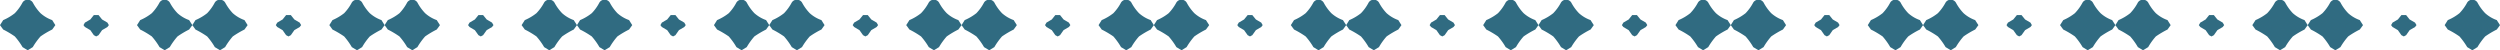
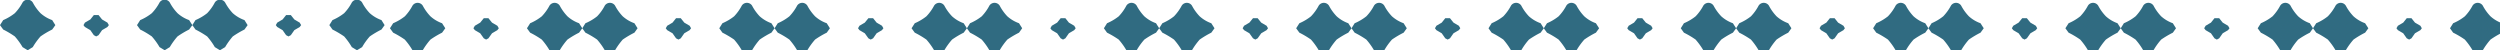
<svg xmlns="http://www.w3.org/2000/svg" width="398" height="8" viewBox="0 0 398 8">
  <defs>
    <style>
      .cls-1 {
        fill: #306b81;
        fill-rule: evenodd;
      }
    </style>
  </defs>
-   <path id="bdr_clinic03.svg" class="cls-1" d="M1032.31,13173.2a5.583,5.583,0,0,1-1.86-1.1,7.592,7.592,0,0,1-1.23-1.7,0.963,0.963,0,0,0-1.63,0,7.592,7.592,0,0,1-1.23,1.7,8.035,8.035,0,0,1-1.85,1.1l-0.51.8,0.51,0.7a14.58,14.58,0,0,1,1.85,1.1,10.82,10.82,0,0,1,1.23,1.7l0.82,0.5h0l0.81-.5a10.82,10.82,0,0,1,1.23-1.7,13.965,13.965,0,0,1,1.86-1.1l0.5-.7Zm21.8,0a5.553,5.553,0,0,1-1.85-1.1,7.592,7.592,0,0,1-1.23-1.7,0.963,0.963,0,0,0-1.63,0,7.592,7.592,0,0,1-1.23,1.7,8.035,8.035,0,0,1-1.85,1.1l-0.51.8,0.51,0.7a14.58,14.58,0,0,1,1.85,1.1,10.82,10.82,0,0,1,1.23,1.7l0.82,0.5h0l0.81-.5a10.82,10.82,0,0,1,1.23-1.7,14.58,14.58,0,0,1,1.85-1.1l0.51-.7Zm-13.86-.1-0.56-.7h-0.75l-0.56.7-0.86.5-0.23.4,0.23,0.3,0.86,0.5,0.56,0.8,0.37,0.2h0l0.38-.2,0.56-.8,0.85-.5,0.23-.3-0.23-.4Zm22.67,0.1a5.681,5.681,0,0,1-1.86-1.1,7.84,7.84,0,0,1-1.22-1.7,0.972,0.972,0,0,0-1.64,0,7.511,7.511,0,0,1-1.22,1.7,8.073,8.073,0,0,1-1.86,1.1l-0.5.8,0.5,0.7a15.356,15.356,0,0,1,1.86,1.1,10.654,10.654,0,0,1,1.22,1.7l0.82,0.5h0l0.82-.5a11.337,11.337,0,0,1,1.22-1.7,15.356,15.356,0,0,1,1.86-1.1l0.5-.7Zm21.81,0a5.681,5.681,0,0,1-1.86-1.1,7.511,7.511,0,0,1-1.22-1.7,0.972,0.972,0,0,0-1.64,0,7.511,7.511,0,0,1-1.22,1.7,8.286,8.286,0,0,1-1.86,1.1l-0.5.8,0.5,0.7a15.356,15.356,0,0,1,1.86,1.1,10.654,10.654,0,0,1,1.22,1.7l0.82,0.5h0l0.82-.5a10.048,10.048,0,0,1,1.22-1.7,15.356,15.356,0,0,1,1.86-1.1l0.5-.7Zm-13.87-.1-0.56-.7h-0.75l-0.56.7-0.85.5-0.23.4,0.23,0.3,0.85,0.5,0.56,0.8,0.38,0.2,0.37-.2,0.56-.8,0.85-.5,0.23-.3-0.23-.4Zm22.67,0.1a5.553,5.553,0,0,1-1.85-1.1,7.592,7.592,0,0,1-1.23-1.7,0.963,0.963,0,0,0-1.63,0,7.84,7.84,0,0,1-1.22,1.7,8.286,8.286,0,0,1-1.86,1.1l-0.51.8,0.51,0.7a14.58,14.58,0,0,1,1.85,1.1,10.82,10.82,0,0,1,1.23,1.7l0.82,0.5h0l0.81-.5a10.82,10.82,0,0,1,1.23-1.7,14.58,14.58,0,0,1,1.85-1.1l0.51-.7Zm21.81,0a5.553,5.553,0,0,1-1.85-1.1,7.592,7.592,0,0,1-1.23-1.7,0.963,0.963,0,0,0-1.63,0,7.592,7.592,0,0,1-1.23,1.7,8.035,8.035,0,0,1-1.85,1.1l-0.51.8,0.51,0.7a14.58,14.58,0,0,1,1.85,1.1,10.82,10.82,0,0,1,1.23,1.7l0.81,0.5h0.01l0.81-.5a10.82,10.82,0,0,1,1.23-1.7,14.58,14.58,0,0,1,1.85-1.1l0.51-.7Zm-13.86-.1-0.57-.7h-0.74l-0.57.7-0.85.5-0.23.4,0.23,0.3,0.85,0.5,0.57,0.8,0.37,0.2,0.37-.2,0.57-.8,0.85-.5,0.23-.3-0.23-.4Zm22.67,0.1a5.681,5.681,0,0,1-1.86-1.1,7.511,7.511,0,0,1-1.22-1.7,0.972,0.972,0,0,0-1.64,0,7.209,7.209,0,0,1-1.22,1.7,7.871,7.871,0,0,1-1.86,1.1l-0.5.8,0.5,0.7a14.627,14.627,0,0,1,1.86,1.1,10.654,10.654,0,0,1,1.22,1.7l0.82,0.5h0l0.82-.5a10.654,10.654,0,0,1,1.22-1.7,15.356,15.356,0,0,1,1.86-1.1l0.5-.7Zm21.81,0a5.681,5.681,0,0,1-1.86-1.1,7.511,7.511,0,0,1-1.22-1.7,0.972,0.972,0,0,0-1.64,0,7.511,7.511,0,0,1-1.22,1.7,8.286,8.286,0,0,1-1.86,1.1l-0.5.8,0.5,0.7a15.356,15.356,0,0,1,1.86,1.1,10.654,10.654,0,0,1,1.22,1.7l0.82,0.5h0l0.82-.5a10.654,10.654,0,0,1,1.22-1.7,15.356,15.356,0,0,1,1.86-1.1l0.5-.7Zm-13.87-.1-0.56-.7h-0.75l-0.56.7-0.85.5-0.23.4,0.23,0.3,0.85,0.5,0.56,0.8,0.38,0.2,0.37-.2,0.56-.8,0.85-.5,0.23-.3-0.23-.4Zm22.68,0.1a5.488,5.488,0,0,1-1.86-1.1,7.592,7.592,0,0,1-1.23-1.7,0.963,0.963,0,0,0-1.63,0,7.592,7.592,0,0,1-1.23,1.7,8.035,8.035,0,0,1-1.85,1.1l-0.51.8,0.51,0.7a14.58,14.58,0,0,1,1.85,1.1,10.82,10.82,0,0,1,1.23,1.7l0.82,0.5,0.81-.5a10.82,10.82,0,0,1,1.23-1.7,13.965,13.965,0,0,1,1.86-1.1l0.5-.7Zm21.8,0a5.553,5.553,0,0,1-1.85-1.1,7.592,7.592,0,0,1-1.23-1.7,0.963,0.963,0,0,0-1.63,0,7.592,7.592,0,0,1-1.23,1.7,8.035,8.035,0,0,1-1.85,1.1l-0.51.8,0.51,0.7a14.58,14.58,0,0,1,1.85,1.1,10.82,10.82,0,0,1,1.23,1.7l0.82,0.5,0.81-.5a10.82,10.82,0,0,1,1.23-1.7,14.58,14.58,0,0,1,1.85-1.1l0.51-.7Zm-13.86-.1-0.56-.7h-0.75l-0.57.7-0.85.5-0.23.4,0.23,0.3,0.85,0.5,0.57,0.8,0.37,0.2,0.38-.2,0.56-.8,0.85-.5,0.23-.3-0.23-.4Zm22.67,0.1a5.681,5.681,0,0,1-1.86-1.1,7.511,7.511,0,0,1-1.22-1.7,0.972,0.972,0,0,0-1.64,0,7.511,7.511,0,0,1-1.22,1.7,8.286,8.286,0,0,1-1.86,1.1l-0.5.8,0.5,0.7a15.356,15.356,0,0,1,1.86,1.1,10.654,10.654,0,0,1,1.22,1.7l0.82,0.5,0.82-.5a10.654,10.654,0,0,1,1.22-1.7,15.356,15.356,0,0,1,1.86-1.1l0.5-.7Zm21.81,0a5.681,5.681,0,0,1-1.86-1.1,7.511,7.511,0,0,1-1.22-1.7,0.972,0.972,0,0,0-1.64,0,7.511,7.511,0,0,1-1.22,1.7,8.286,8.286,0,0,1-1.86,1.1l-0.5.8,0.5,0.7a15.356,15.356,0,0,1,1.86,1.1,10.654,10.654,0,0,1,1.22,1.7l0.82,0.5,0.82-.5a10.048,10.048,0,0,1,1.22-1.7,14.627,14.627,0,0,1,1.86-1.1l0.5-.7Zm-13.87-.1-0.56-.7h-0.75l-0.56.7-0.85.5-0.23.4,0.23,0.3,0.85,0.5,0.56,0.8,0.37,0.2h0.01l0.37-.2,0.56-.8,0.85-.5,0.23-.3-0.23-.4Zm22.67,0.1a5.553,5.553,0,0,1-1.85-1.1,7.592,7.592,0,0,1-1.23-1.7,0.963,0.963,0,0,0-1.63,0,7.592,7.592,0,0,1-1.23,1.7,8.035,8.035,0,0,1-1.85,1.1l-0.51.8,0.51,0.7a14.58,14.58,0,0,1,1.85,1.1,10.82,10.82,0,0,1,1.23,1.7l0.82,0.5h0l0.81-.5a10.82,10.82,0,0,1,1.23-1.7,14.58,14.58,0,0,1,1.85-1.1l0.51-.7Zm21.81,0a5.553,5.553,0,0,1-1.85-1.1,7.592,7.592,0,0,1-1.23-1.7,0.963,0.963,0,0,0-1.63,0,7.592,7.592,0,0,1-1.23,1.7,8.035,8.035,0,0,1-1.85,1.1l-0.51.8,0.51,0.7a14.58,14.58,0,0,1,1.85,1.1,10.82,10.82,0,0,1,1.23,1.7l0.81,0.5h0.01l0.81-.5a10.82,10.82,0,0,1,1.23-1.7,14.58,14.58,0,0,1,1.85-1.1l0.51-.7Zm-13.86-.1-0.57-.7h-0.74l-0.57.7-0.85.5-0.23.4,0.23,0.3,0.85,0.5,0.57,0.8,0.37,0.2,0.37-.2,0.57-.8,0.85-.5,0.23-.3-0.23-.4Zm22.67,0.1a5.681,5.681,0,0,1-1.86-1.1,7.511,7.511,0,0,1-1.22-1.7,0.972,0.972,0,0,0-1.64,0,7.209,7.209,0,0,1-1.22,1.7,8.073,8.073,0,0,1-1.86,1.1l-0.5.8,0.5,0.7a15.356,15.356,0,0,1,1.86,1.1,10.654,10.654,0,0,1,1.22,1.7l0.82,0.5h0l0.82-.5a10.048,10.048,0,0,1,1.22-1.7,15.356,15.356,0,0,1,1.86-1.1l0.5-.7Zm21.81,0a5.681,5.681,0,0,1-1.86-1.1,7.511,7.511,0,0,1-1.22-1.7,0.972,0.972,0,0,0-1.64,0,7.511,7.511,0,0,1-1.22,1.7,8.286,8.286,0,0,1-1.86,1.1l-0.5.8,0.5,0.7a15.356,15.356,0,0,1,1.86,1.1,10.654,10.654,0,0,1,1.22,1.7l0.82,0.5h0l0.82-.5a10.048,10.048,0,0,1,1.22-1.7,15.356,15.356,0,0,1,1.86-1.1l0.5-.7Zm-13.87-.1-0.56-.7h-0.75l-0.56.7-0.85.5-0.23.4,0.23,0.3,0.85,0.5,0.56,0.8,0.38,0.2,0.37-.2,0.56-.8,0.85-.5,0.23-.3-0.23-.4Zm22.67,0.1a5.553,5.553,0,0,1-1.85-1.1,7.592,7.592,0,0,1-1.23-1.7,0.963,0.963,0,0,0-1.63,0,7.592,7.592,0,0,1-1.23,1.7,8.035,8.035,0,0,1-1.85,1.1l-0.51.8,0.51,0.7a14.58,14.58,0,0,1,1.85,1.1,10.82,10.82,0,0,1,1.23,1.7l0.81,0.5h0.01l0.81-.5a10.82,10.82,0,0,1,1.23-1.7,14.58,14.58,0,0,1,1.85-1.1l0.51-.7Zm21.81,0a5.553,5.553,0,0,1-1.85-1.1,7.592,7.592,0,0,1-1.23-1.7,0.963,0.963,0,0,0-1.63,0,7.592,7.592,0,0,1-1.23,1.7,7.871,7.871,0,0,1-1.86,1.1l-0.5.8,0.5,0.7a13.965,13.965,0,0,1,1.86,1.1,11.519,11.519,0,0,1,1.23,1.7l0.81,0.5h0.01l0.81-.5a10.82,10.82,0,0,1,1.23-1.7,14.58,14.58,0,0,1,1.85-1.1l0.51-.7Zm-13.86-.1-0.57-.7h-0.75l-0.56.7-0.85.5-0.23.4,0.23,0.3,0.85,0.5,0.56,0.8,0.38,0.2,0.37-.2,0.57-.8,0.85-.5,0.23-.3-0.23-.4Zm22.67,0.1a5.681,5.681,0,0,1-1.86-1.1,7.511,7.511,0,0,1-1.22-1.7,0.972,0.972,0,0,0-1.64,0,7.511,7.511,0,0,1-1.22,1.7,8.286,8.286,0,0,1-1.86,1.1l-0.5.8,0.5,0.7a15.356,15.356,0,0,1,1.86,1.1,10.654,10.654,0,0,1,1.22,1.7l0.82,0.5,0.82-.5a10.654,10.654,0,0,1,1.22-1.7,15.356,15.356,0,0,1,1.86-1.1l0.5-.7Zm21.81,0a5.583,5.583,0,0,1-1.86-1.1,7.511,7.511,0,0,1-1.22-1.7,0.972,0.972,0,0,0-1.64,0,7.511,7.511,0,0,1-1.22,1.7,8.286,8.286,0,0,1-1.86,1.1l-0.5.8,0.5,0.7a15.356,15.356,0,0,1,1.86,1.1,10.654,10.654,0,0,1,1.22,1.7l0.82,0.5,0.82-.5a10.048,10.048,0,0,1,1.22-1.7,13.965,13.965,0,0,1,1.86-1.1l0.5-.7Zm-13.87-.1-0.56-.7h-0.75l-0.56.7-0.85.5-0.23.4,0.23,0.3,0.85,0.5,0.56,0.8,0.37,0.2,0.38-.2,0.56-.8,0.85-.5,0.23-.3-0.23-.4Zm22.67,0.1a5.553,5.553,0,0,1-1.85-1.1,7.592,7.592,0,0,1-1.23-1.7,0.963,0.963,0,0,0-1.63,0,7.592,7.592,0,0,1-1.23,1.7,8.035,8.035,0,0,1-1.85,1.1l-0.51.8,0.51,0.7a14.58,14.58,0,0,1,1.85,1.1,10.82,10.82,0,0,1,1.23,1.7l0.82,0.5,0.81-.5a10.82,10.82,0,0,1,1.23-1.7,14.58,14.58,0,0,1,1.85-1.1l0.51-.7Zm21.81,0a5.553,5.553,0,0,1-1.85-1.1,7.592,7.592,0,0,1-1.23-1.7,0.963,0.963,0,0,0-1.63,0,7.592,7.592,0,0,1-1.23,1.7,8.035,8.035,0,0,1-1.85,1.1l-0.51.8,0.51,0.7a14.58,14.58,0,0,1,1.85,1.1,10.82,10.82,0,0,1,1.23,1.7l0.81,0.5,0.82-.5a10.82,10.82,0,0,1,1.23-1.7,14.58,14.58,0,0,1,1.85-1.1l0.51-.7Zm-13.86-.1-0.57-.7h-0.74l-0.57.7-0.85.5-0.23.4,0.23,0.3,0.85,0.5,0.57,0.8,0.37,0.2,0.37-.2,0.57-.8,0.85-.5,0.23-.3-0.23-.4Zm22.67,0.1a5.681,5.681,0,0,1-1.86-1.1,7.511,7.511,0,0,1-1.22-1.7,0.972,0.972,0,0,0-1.64,0,7.511,7.511,0,0,1-1.22,1.7,8.073,8.073,0,0,1-1.86,1.1l-0.5.8,0.5,0.7a15.356,15.356,0,0,1,1.86,1.1,10.654,10.654,0,0,1,1.22,1.7l0.82,0.5,0.82-.5a10.048,10.048,0,0,1,1.22-1.7,15.356,15.356,0,0,1,1.86-1.1l0.5-.7Zm21.81,0a5.681,5.681,0,0,1-1.86-1.1,7.511,7.511,0,0,1-1.22-1.7,0.972,0.972,0,0,0-1.64,0,7.84,7.84,0,0,1-1.22,1.7,8.286,8.286,0,0,1-1.86,1.1l-0.51.8,0.51,0.7a15.356,15.356,0,0,1,1.86,1.1,11.337,11.337,0,0,1,1.22,1.7l0.82,0.5h0l0.82-.5a10.048,10.048,0,0,1,1.22-1.7,14.627,14.627,0,0,1,1.86-1.1l0.5-.7Zm-13.87-.1-0.56-.7h-0.75l-0.56.7-0.85.5-0.23.4,0.23,0.3,0.85,0.5,0.56,0.8,0.37,0.2h0.01l0.37-.2,0.56-.8,0.85-.5,0.23-.3-0.23-.4Zm22.67,0.1a5.553,5.553,0,0,1-1.85-1.1,7.592,7.592,0,0,1-1.23-1.7,0.963,0.963,0,0,0-1.63,0,7.592,7.592,0,0,1-1.23,1.7,8.035,8.035,0,0,1-1.85,1.1l-0.51.8,0.51,0.7a14.58,14.58,0,0,1,1.85,1.1,10.82,10.82,0,0,1,1.23,1.7l0.81,0.5h0.01l0.81-.5a10.82,10.82,0,0,1,1.23-1.7,14.58,14.58,0,0,1,1.85-1.1l0.51-.7Zm21.81,0a5.553,5.553,0,0,1-1.85-1.1,7.592,7.592,0,0,1-1.23-1.7,0.963,0.963,0,0,0-1.63,0,7.592,7.592,0,0,1-1.23,1.7,7.871,7.871,0,0,1-1.86,1.1l-0.5.8,0.5,0.7a13.965,13.965,0,0,1,1.86,1.1,11.519,11.519,0,0,1,1.23,1.7l0.81,0.5h0.01l0.81-.5a10.82,10.82,0,0,1,1.23-1.7,14.58,14.58,0,0,1,1.85-1.1l0.51-.7Zm-13.87-.1-0.56-.7h-0.75l-0.56.7-0.85.5-0.23.4,0.23,0.3,0.85,0.5,0.56,0.8,0.38,0.2,0.37-.2,0.56-.8,0.86-.5,0.23-.3-0.23-.4Z" transform="translate(-1024 -13170)" />
+   <path id="bdr_clinic03.svg" class="cls-1" d="M1032.31,13173.2a5.583,5.583,0,0,1-1.86-1.1,7.592,7.592,0,0,1-1.23-1.7,0.963,0.963,0,0,0-1.63,0,7.592,7.592,0,0,1-1.23,1.7,8.035,8.035,0,0,1-1.85,1.1l-0.51.8,0.51,0.7a14.58,14.58,0,0,1,1.85,1.1,10.82,10.82,0,0,1,1.23,1.7l0.82,0.5h0l0.81-.5a10.82,10.82,0,0,1,1.23-1.7,13.965,13.965,0,0,1,1.86-1.1l0.5-.7Zm21.8,0a5.553,5.553,0,0,1-1.85-1.1,7.592,7.592,0,0,1-1.23-1.7,0.963,0.963,0,0,0-1.63,0,7.592,7.592,0,0,1-1.23,1.7,8.035,8.035,0,0,1-1.85,1.1l-0.51.8,0.51,0.7a14.58,14.58,0,0,1,1.85,1.1,10.82,10.82,0,0,1,1.23,1.7l0.82,0.5h0l0.81-.5a10.82,10.82,0,0,1,1.23-1.7,14.58,14.58,0,0,1,1.85-1.1l0.51-.7Zm-13.86-.1-0.56-.7h-0.75l-0.56.7-0.86.5-0.23.4,0.23,0.3,0.86,0.5,0.56,0.8,0.37,0.2h0l0.38-.2,0.56-.8,0.85-.5,0.23-.3-0.23-.4Zm22.67,0.1a5.681,5.681,0,0,1-1.86-1.1,7.84,7.84,0,0,1-1.22-1.7,0.972,0.972,0,0,0-1.64,0,7.511,7.511,0,0,1-1.22,1.7,8.073,8.073,0,0,1-1.86,1.1l-0.5.8,0.5,0.7a15.356,15.356,0,0,1,1.86,1.1,10.654,10.654,0,0,1,1.22,1.7l0.82,0.5h0l0.82-.5a11.337,11.337,0,0,1,1.22-1.7,15.356,15.356,0,0,1,1.86-1.1l0.5-.7Zm21.81,0a5.681,5.681,0,0,1-1.86-1.1,7.511,7.511,0,0,1-1.22-1.7,0.972,0.972,0,0,0-1.64,0,7.511,7.511,0,0,1-1.22,1.7,8.286,8.286,0,0,1-1.86,1.1l-0.5.8,0.5,0.7a15.356,15.356,0,0,1,1.86,1.1,10.654,10.654,0,0,1,1.22,1.7l0.82,0.5h0l0.82-.5a10.048,10.048,0,0,1,1.22-1.7,15.356,15.356,0,0,1,1.86-1.1l0.5-.7Zm-13.87-.1-0.56-.7h-0.75l-0.56.7-0.85.5-0.23.4,0.23,0.3,0.85,0.5,0.56,0.8,0.38,0.2,0.37-.2,0.56-.8,0.85-.5,0.23-.3-0.23-.4m22.67,0.1a5.553,5.553,0,0,1-1.85-1.1,7.592,7.592,0,0,1-1.23-1.7,0.963,0.963,0,0,0-1.63,0,7.84,7.84,0,0,1-1.22,1.7,8.286,8.286,0,0,1-1.86,1.1l-0.51.8,0.51,0.7a14.58,14.58,0,0,1,1.85,1.1,10.82,10.82,0,0,1,1.23,1.7l0.82,0.5h0l0.81-.5a10.82,10.82,0,0,1,1.23-1.7,14.58,14.58,0,0,1,1.85-1.1l0.51-.7Zm21.81,0a5.553,5.553,0,0,1-1.85-1.1,7.592,7.592,0,0,1-1.23-1.7,0.963,0.963,0,0,0-1.63,0,7.592,7.592,0,0,1-1.23,1.7,8.035,8.035,0,0,1-1.85,1.1l-0.51.8,0.51,0.7a14.58,14.58,0,0,1,1.85,1.1,10.82,10.82,0,0,1,1.23,1.7l0.81,0.5h0.01l0.81-.5a10.82,10.82,0,0,1,1.23-1.7,14.58,14.58,0,0,1,1.85-1.1l0.51-.7Zm-13.86-.1-0.57-.7h-0.74l-0.57.7-0.85.5-0.23.4,0.23,0.3,0.85,0.5,0.57,0.8,0.37,0.2,0.37-.2,0.57-.8,0.85-.5,0.23-.3-0.23-.4Zm22.67,0.1a5.681,5.681,0,0,1-1.86-1.1,7.511,7.511,0,0,1-1.22-1.7,0.972,0.972,0,0,0-1.64,0,7.209,7.209,0,0,1-1.22,1.7,7.871,7.871,0,0,1-1.86,1.1l-0.5.8,0.5,0.7a14.627,14.627,0,0,1,1.86,1.1,10.654,10.654,0,0,1,1.22,1.7l0.82,0.5h0l0.82-.5a10.654,10.654,0,0,1,1.22-1.7,15.356,15.356,0,0,1,1.86-1.1l0.5-.7Zm21.81,0a5.681,5.681,0,0,1-1.86-1.1,7.511,7.511,0,0,1-1.22-1.7,0.972,0.972,0,0,0-1.64,0,7.511,7.511,0,0,1-1.22,1.7,8.286,8.286,0,0,1-1.86,1.1l-0.5.8,0.5,0.7a15.356,15.356,0,0,1,1.86,1.1,10.654,10.654,0,0,1,1.22,1.7l0.82,0.5h0l0.82-.5a10.654,10.654,0,0,1,1.22-1.7,15.356,15.356,0,0,1,1.86-1.1l0.5-.7Zm-13.87-.1-0.56-.7h-0.75l-0.56.7-0.85.5-0.23.4,0.23,0.3,0.85,0.5,0.56,0.8,0.38,0.2,0.37-.2,0.56-.8,0.85-.5,0.23-.3-0.23-.4Zm22.68,0.1a5.488,5.488,0,0,1-1.86-1.1,7.592,7.592,0,0,1-1.23-1.7,0.963,0.963,0,0,0-1.63,0,7.592,7.592,0,0,1-1.23,1.7,8.035,8.035,0,0,1-1.85,1.1l-0.51.8,0.51,0.7a14.58,14.58,0,0,1,1.85,1.1,10.82,10.82,0,0,1,1.23,1.7l0.82,0.5,0.81-.5a10.82,10.82,0,0,1,1.23-1.7,13.965,13.965,0,0,1,1.86-1.1l0.5-.7Zm21.8,0a5.553,5.553,0,0,1-1.85-1.1,7.592,7.592,0,0,1-1.23-1.7,0.963,0.963,0,0,0-1.63,0,7.592,7.592,0,0,1-1.23,1.7,8.035,8.035,0,0,1-1.85,1.1l-0.51.8,0.51,0.7a14.58,14.58,0,0,1,1.85,1.1,10.82,10.82,0,0,1,1.23,1.7l0.82,0.5,0.81-.5a10.82,10.82,0,0,1,1.23-1.7,14.58,14.58,0,0,1,1.85-1.1l0.51-.7Zm-13.86-.1-0.56-.7h-0.75l-0.57.7-0.85.5-0.23.4,0.23,0.3,0.85,0.5,0.57,0.8,0.37,0.2,0.38-.2,0.56-.8,0.85-.5,0.23-.3-0.23-.4Zm22.67,0.1a5.681,5.681,0,0,1-1.86-1.1,7.511,7.511,0,0,1-1.22-1.7,0.972,0.972,0,0,0-1.64,0,7.511,7.511,0,0,1-1.22,1.7,8.286,8.286,0,0,1-1.86,1.1l-0.5.8,0.5,0.7a15.356,15.356,0,0,1,1.86,1.1,10.654,10.654,0,0,1,1.22,1.7l0.82,0.5,0.82-.5a10.654,10.654,0,0,1,1.22-1.7,15.356,15.356,0,0,1,1.86-1.1l0.5-.7Zm21.81,0a5.681,5.681,0,0,1-1.86-1.1,7.511,7.511,0,0,1-1.22-1.7,0.972,0.972,0,0,0-1.64,0,7.511,7.511,0,0,1-1.22,1.7,8.286,8.286,0,0,1-1.86,1.1l-0.5.8,0.5,0.7a15.356,15.356,0,0,1,1.86,1.1,10.654,10.654,0,0,1,1.22,1.7l0.82,0.5,0.82-.5a10.048,10.048,0,0,1,1.22-1.7,14.627,14.627,0,0,1,1.86-1.1l0.5-.7Zm-13.87-.1-0.56-.7h-0.75l-0.56.7-0.85.5-0.23.4,0.23,0.3,0.85,0.5,0.56,0.8,0.37,0.2h0.01l0.37-.2,0.56-.8,0.85-.5,0.23-.3-0.23-.4Zm22.67,0.1a5.553,5.553,0,0,1-1.85-1.1,7.592,7.592,0,0,1-1.23-1.7,0.963,0.963,0,0,0-1.63,0,7.592,7.592,0,0,1-1.23,1.7,8.035,8.035,0,0,1-1.85,1.1l-0.51.8,0.51,0.7a14.58,14.58,0,0,1,1.85,1.1,10.82,10.82,0,0,1,1.23,1.7l0.82,0.5h0l0.81-.5a10.82,10.82,0,0,1,1.23-1.7,14.58,14.58,0,0,1,1.85-1.1l0.51-.7Zm21.81,0a5.553,5.553,0,0,1-1.85-1.1,7.592,7.592,0,0,1-1.23-1.7,0.963,0.963,0,0,0-1.63,0,7.592,7.592,0,0,1-1.23,1.7,8.035,8.035,0,0,1-1.85,1.1l-0.51.8,0.51,0.7a14.58,14.58,0,0,1,1.85,1.1,10.82,10.82,0,0,1,1.23,1.7l0.81,0.5h0.01l0.81-.5a10.82,10.82,0,0,1,1.23-1.7,14.58,14.58,0,0,1,1.85-1.1l0.51-.7Zm-13.86-.1-0.57-.7h-0.74l-0.57.7-0.85.5-0.23.4,0.23,0.3,0.85,0.5,0.57,0.8,0.37,0.2,0.37-.2,0.57-.8,0.85-.5,0.23-.3-0.23-.4Zm22.67,0.1a5.681,5.681,0,0,1-1.86-1.1,7.511,7.511,0,0,1-1.22-1.7,0.972,0.972,0,0,0-1.64,0,7.209,7.209,0,0,1-1.22,1.7,8.073,8.073,0,0,1-1.86,1.1l-0.5.8,0.5,0.7a15.356,15.356,0,0,1,1.86,1.1,10.654,10.654,0,0,1,1.22,1.7l0.82,0.5h0l0.82-.5a10.048,10.048,0,0,1,1.22-1.7,15.356,15.356,0,0,1,1.86-1.1l0.5-.7Zm21.81,0a5.681,5.681,0,0,1-1.86-1.1,7.511,7.511,0,0,1-1.22-1.7,0.972,0.972,0,0,0-1.64,0,7.511,7.511,0,0,1-1.22,1.7,8.286,8.286,0,0,1-1.86,1.1l-0.5.8,0.5,0.7a15.356,15.356,0,0,1,1.86,1.1,10.654,10.654,0,0,1,1.22,1.7l0.82,0.5h0l0.82-.5a10.048,10.048,0,0,1,1.22-1.7,15.356,15.356,0,0,1,1.86-1.1l0.5-.7Zm-13.87-.1-0.56-.7h-0.75l-0.56.7-0.85.5-0.23.4,0.23,0.3,0.85,0.5,0.56,0.8,0.38,0.2,0.37-.2,0.56-.8,0.85-.5,0.23-.3-0.23-.4Zm22.67,0.1a5.553,5.553,0,0,1-1.85-1.1,7.592,7.592,0,0,1-1.23-1.7,0.963,0.963,0,0,0-1.63,0,7.592,7.592,0,0,1-1.23,1.7,8.035,8.035,0,0,1-1.85,1.1l-0.51.8,0.51,0.7a14.58,14.58,0,0,1,1.85,1.1,10.82,10.82,0,0,1,1.23,1.7l0.81,0.5h0.01l0.81-.5a10.82,10.82,0,0,1,1.23-1.7,14.58,14.58,0,0,1,1.85-1.1l0.51-.7Zm21.81,0a5.553,5.553,0,0,1-1.85-1.1,7.592,7.592,0,0,1-1.23-1.7,0.963,0.963,0,0,0-1.63,0,7.592,7.592,0,0,1-1.23,1.7,7.871,7.871,0,0,1-1.86,1.1l-0.5.8,0.5,0.7a13.965,13.965,0,0,1,1.86,1.1,11.519,11.519,0,0,1,1.23,1.7l0.81,0.5h0.01l0.81-.5a10.82,10.82,0,0,1,1.23-1.7,14.58,14.58,0,0,1,1.85-1.1l0.51-.7Zm-13.86-.1-0.57-.7h-0.75l-0.56.7-0.85.5-0.23.4,0.23,0.3,0.85,0.5,0.56,0.8,0.38,0.2,0.37-.2,0.57-.8,0.85-.5,0.23-.3-0.23-.4Zm22.67,0.1a5.681,5.681,0,0,1-1.86-1.1,7.511,7.511,0,0,1-1.22-1.7,0.972,0.972,0,0,0-1.64,0,7.511,7.511,0,0,1-1.22,1.7,8.286,8.286,0,0,1-1.86,1.1l-0.5.8,0.5,0.7a15.356,15.356,0,0,1,1.86,1.1,10.654,10.654,0,0,1,1.22,1.7l0.82,0.5,0.82-.5a10.654,10.654,0,0,1,1.22-1.7,15.356,15.356,0,0,1,1.86-1.1l0.5-.7Zm21.81,0a5.583,5.583,0,0,1-1.86-1.1,7.511,7.511,0,0,1-1.22-1.7,0.972,0.972,0,0,0-1.64,0,7.511,7.511,0,0,1-1.22,1.7,8.286,8.286,0,0,1-1.86,1.1l-0.5.8,0.5,0.7a15.356,15.356,0,0,1,1.86,1.1,10.654,10.654,0,0,1,1.22,1.7l0.82,0.5,0.82-.5a10.048,10.048,0,0,1,1.22-1.7,13.965,13.965,0,0,1,1.86-1.1l0.5-.7Zm-13.87-.1-0.56-.7h-0.75l-0.56.7-0.85.5-0.23.4,0.23,0.3,0.85,0.5,0.56,0.8,0.37,0.2,0.38-.2,0.56-.8,0.85-.5,0.23-.3-0.23-.4Zm22.67,0.1a5.553,5.553,0,0,1-1.85-1.1,7.592,7.592,0,0,1-1.23-1.7,0.963,0.963,0,0,0-1.63,0,7.592,7.592,0,0,1-1.23,1.7,8.035,8.035,0,0,1-1.85,1.1l-0.51.8,0.51,0.7a14.58,14.58,0,0,1,1.85,1.1,10.82,10.82,0,0,1,1.23,1.7l0.82,0.5,0.81-.5a10.82,10.82,0,0,1,1.23-1.7,14.58,14.58,0,0,1,1.85-1.1l0.51-.7Zm21.81,0a5.553,5.553,0,0,1-1.85-1.1,7.592,7.592,0,0,1-1.23-1.7,0.963,0.963,0,0,0-1.63,0,7.592,7.592,0,0,1-1.23,1.7,8.035,8.035,0,0,1-1.85,1.1l-0.51.8,0.51,0.7a14.58,14.58,0,0,1,1.85,1.1,10.82,10.82,0,0,1,1.23,1.7l0.81,0.5,0.82-.5a10.82,10.82,0,0,1,1.23-1.7,14.58,14.58,0,0,1,1.85-1.1l0.51-.7Zm-13.86-.1-0.57-.7h-0.74l-0.57.7-0.85.5-0.23.4,0.23,0.3,0.85,0.5,0.57,0.8,0.37,0.2,0.37-.2,0.57-.8,0.85-.5,0.23-.3-0.23-.4Zm22.67,0.1a5.681,5.681,0,0,1-1.86-1.1,7.511,7.511,0,0,1-1.22-1.7,0.972,0.972,0,0,0-1.64,0,7.511,7.511,0,0,1-1.22,1.7,8.073,8.073,0,0,1-1.86,1.1l-0.5.8,0.5,0.7a15.356,15.356,0,0,1,1.86,1.1,10.654,10.654,0,0,1,1.22,1.7l0.82,0.5,0.82-.5a10.048,10.048,0,0,1,1.22-1.7,15.356,15.356,0,0,1,1.86-1.1l0.5-.7Zm21.81,0a5.681,5.681,0,0,1-1.86-1.1,7.511,7.511,0,0,1-1.22-1.7,0.972,0.972,0,0,0-1.64,0,7.84,7.84,0,0,1-1.22,1.7,8.286,8.286,0,0,1-1.86,1.1l-0.51.8,0.51,0.7a15.356,15.356,0,0,1,1.86,1.1,11.337,11.337,0,0,1,1.22,1.7l0.82,0.5h0l0.82-.5a10.048,10.048,0,0,1,1.22-1.7,14.627,14.627,0,0,1,1.86-1.1l0.5-.7Zm-13.87-.1-0.56-.7h-0.75l-0.56.7-0.85.5-0.23.4,0.23,0.3,0.85,0.5,0.56,0.8,0.37,0.2h0.01l0.37-.2,0.56-.8,0.85-.5,0.23-.3-0.23-.4Zm22.67,0.1a5.553,5.553,0,0,1-1.85-1.1,7.592,7.592,0,0,1-1.23-1.7,0.963,0.963,0,0,0-1.63,0,7.592,7.592,0,0,1-1.23,1.7,8.035,8.035,0,0,1-1.85,1.1l-0.51.8,0.51,0.7a14.58,14.58,0,0,1,1.85,1.1,10.82,10.82,0,0,1,1.23,1.7l0.81,0.5h0.01l0.81-.5a10.82,10.82,0,0,1,1.23-1.7,14.58,14.58,0,0,1,1.85-1.1l0.51-.7Zm21.81,0a5.553,5.553,0,0,1-1.85-1.1,7.592,7.592,0,0,1-1.23-1.7,0.963,0.963,0,0,0-1.63,0,7.592,7.592,0,0,1-1.23,1.7,7.871,7.871,0,0,1-1.86,1.1l-0.5.8,0.5,0.7a13.965,13.965,0,0,1,1.86,1.1,11.519,11.519,0,0,1,1.23,1.7l0.81,0.5h0.01l0.81-.5a10.82,10.82,0,0,1,1.23-1.7,14.58,14.58,0,0,1,1.85-1.1l0.51-.7Zm-13.87-.1-0.56-.7h-0.75l-0.56.7-0.85.5-0.23.4,0.23,0.3,0.85,0.5,0.56,0.8,0.38,0.2,0.37-.2,0.56-.8,0.86-.5,0.23-.3-0.23-.4Z" transform="translate(-1024 -13170)" />
</svg>